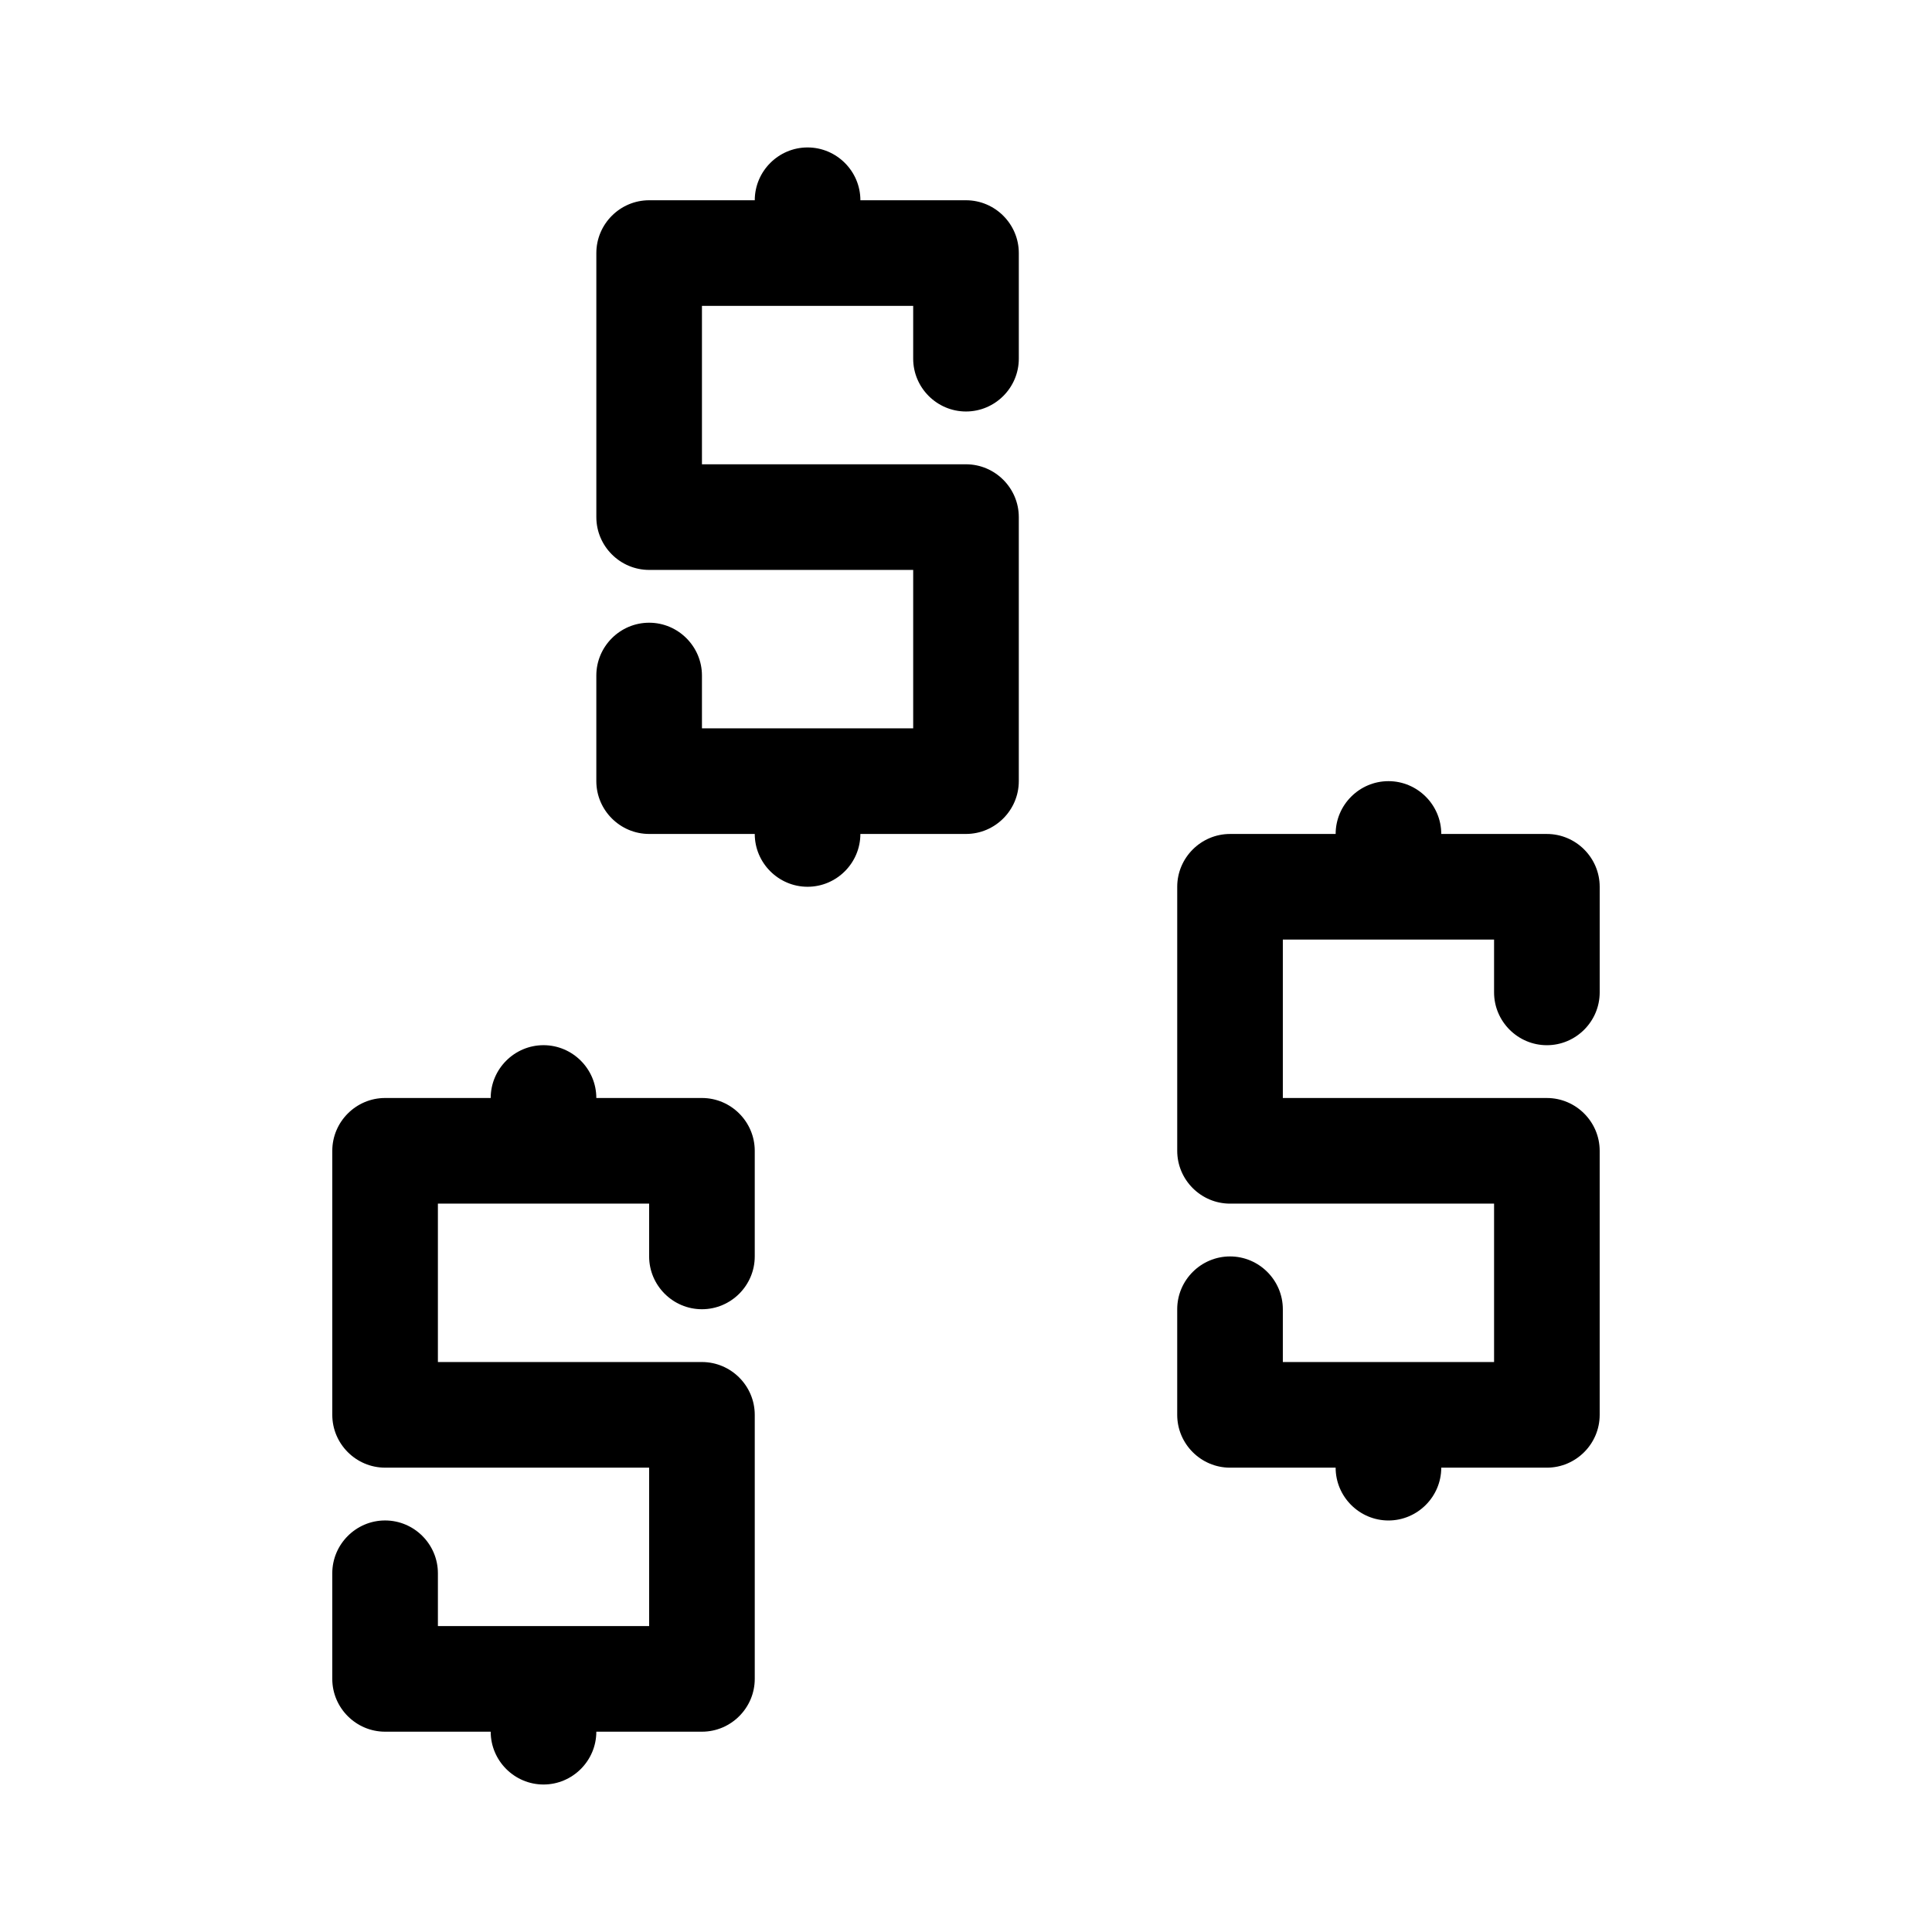
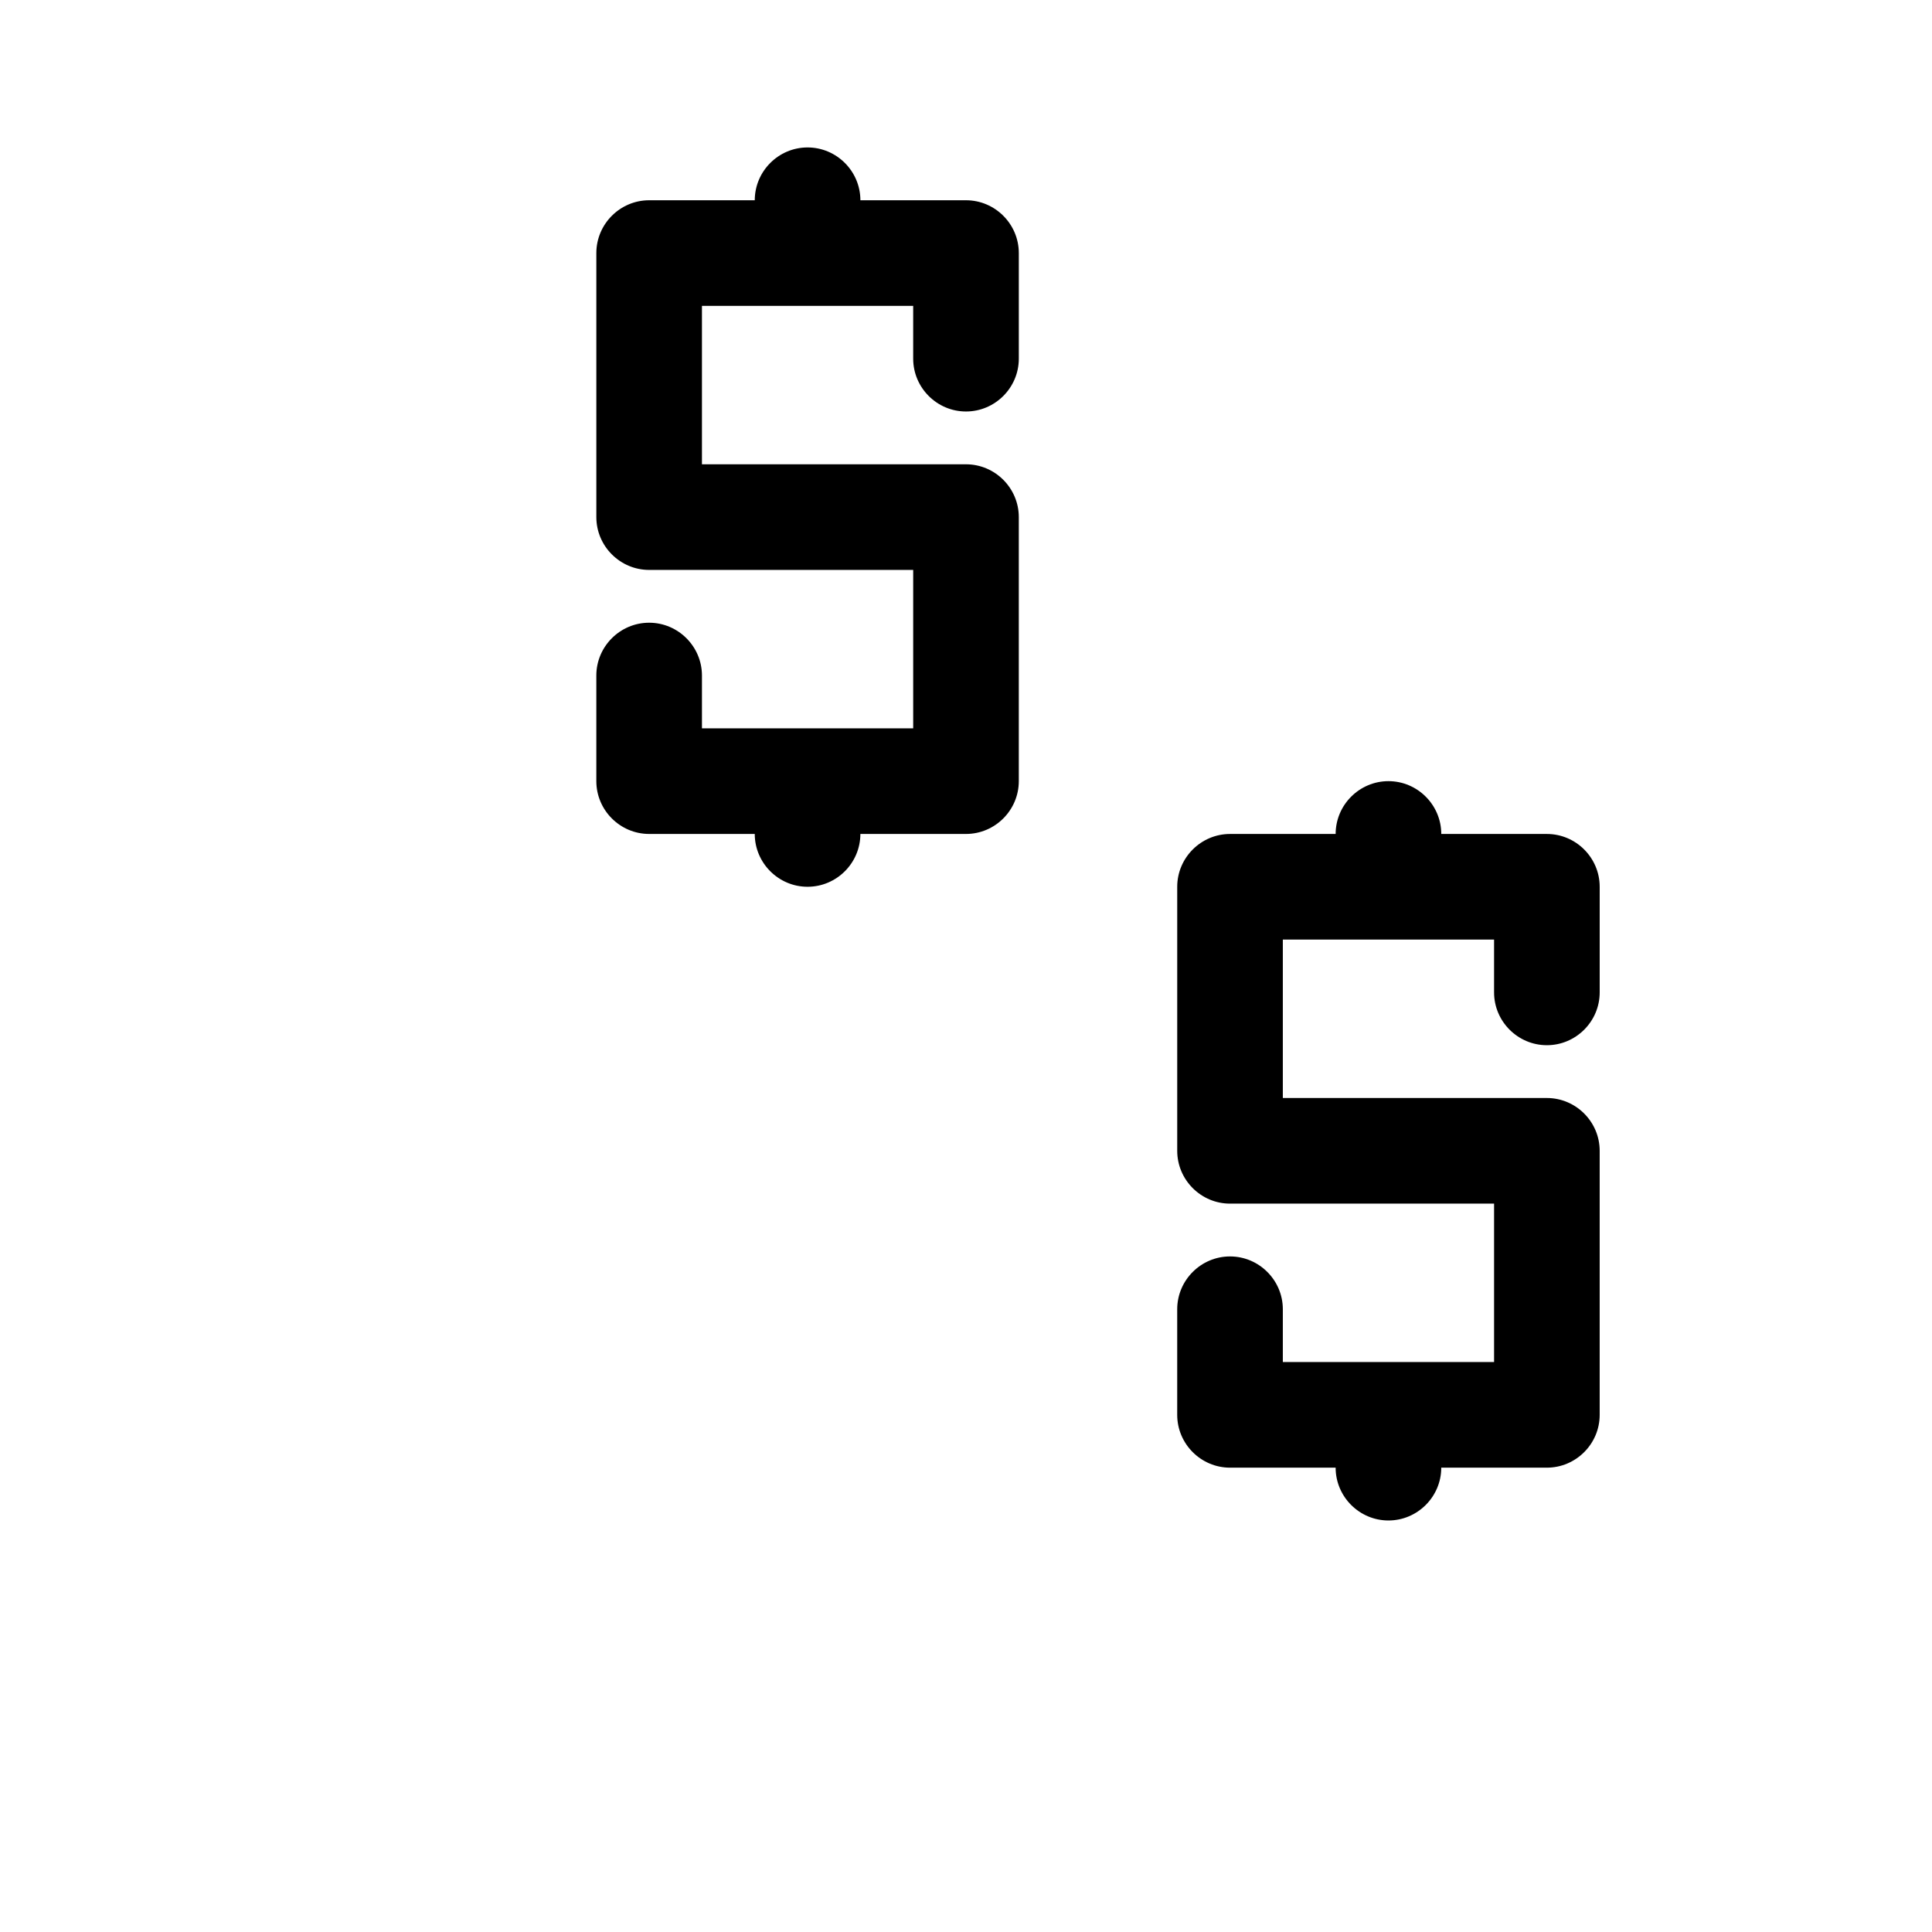
<svg xmlns="http://www.w3.org/2000/svg" fill="#000000" width="800px" height="800px" version="1.1" viewBox="144 144 512 512">
  <g>
    <path d="m400 253.05c7.695 0 13.996-6.297 13.996-13.996v-27.988c0-7.695-6.297-13.996-13.996-13.996h-27.988c0-7.695-6.297-13.996-13.996-13.996-7.695 0-13.996 6.297-13.996 13.996h-27.988c-7.695 0-13.996 6.297-13.996 13.996v69.973c0 7.695 6.297 13.996 13.996 13.996h69.973v41.984h-55.98v-13.996c0-7.695-6.297-13.996-13.996-13.996-7.695 0-13.996 6.297-13.996 13.996v27.988c0 7.695 6.297 13.996 13.996 13.996h27.988c0 7.695 6.297 13.996 13.996 13.996 7.695 0 13.996-6.297 13.996-13.996h27.988c7.695 0 13.996-6.297 13.996-13.996v-69.973c0-7.695-6.297-13.996-13.996-13.996h-69.973v-41.984h55.98v13.996c0 7.699 6.297 13.996 13.996 13.996z" />
-     <path d="m330.02 490.96c7.695 0 13.996-6.297 13.996-13.996v-27.988c0-7.695-6.297-13.996-13.996-13.996h-27.988c0-7.695-6.297-13.996-13.996-13.996-7.695 0-13.996 6.297-13.996 13.996h-27.984c-7.695 0-13.996 6.297-13.996 13.996v69.973c0 7.695 6.297 13.996 13.996 13.996h69.973v41.984h-55.98v-13.996c0-7.695-6.297-13.996-13.996-13.996-7.695 0-13.996 6.297-13.996 13.996v27.988c0 7.695 6.297 13.996 13.996 13.996h27.988c0 7.695 6.297 13.996 13.996 13.996 7.695 0 13.996-6.297 13.996-13.996h27.988c7.695 0 13.996-6.297 13.996-13.996v-69.973c0-7.695-6.297-13.996-13.996-13.996h-69.973v-41.984h55.98v13.996c0 7.699 6.297 13.996 13.992 13.996z" />
    <path d="m553.94 420.99c7.695 0 13.996-6.297 13.996-13.996v-27.988c0-7.695-6.297-13.996-13.996-13.996h-27.988c0-7.695-6.297-13.996-13.996-13.996-7.695 0-13.996 6.297-13.996 13.996h-27.988c-7.695 0-13.996 6.297-13.996 13.996v69.973c0 7.695 6.297 13.996 13.996 13.996h69.973v41.984h-55.98v-13.996c0-7.695-6.297-13.996-13.996-13.996-7.695 0-13.996 6.297-13.996 13.996v27.988c0 7.695 6.297 13.996 13.996 13.996h27.988c0 7.695 6.297 13.996 13.996 13.996 7.695 0 13.996-6.297 13.996-13.996h27.988c7.695 0 13.996-6.297 13.996-13.996v-69.973c0-7.695-6.297-13.996-13.996-13.996h-69.973v-41.984h55.98v13.996c0 7.695 6.297 13.996 13.996 13.996z" />
  </g>
</svg>